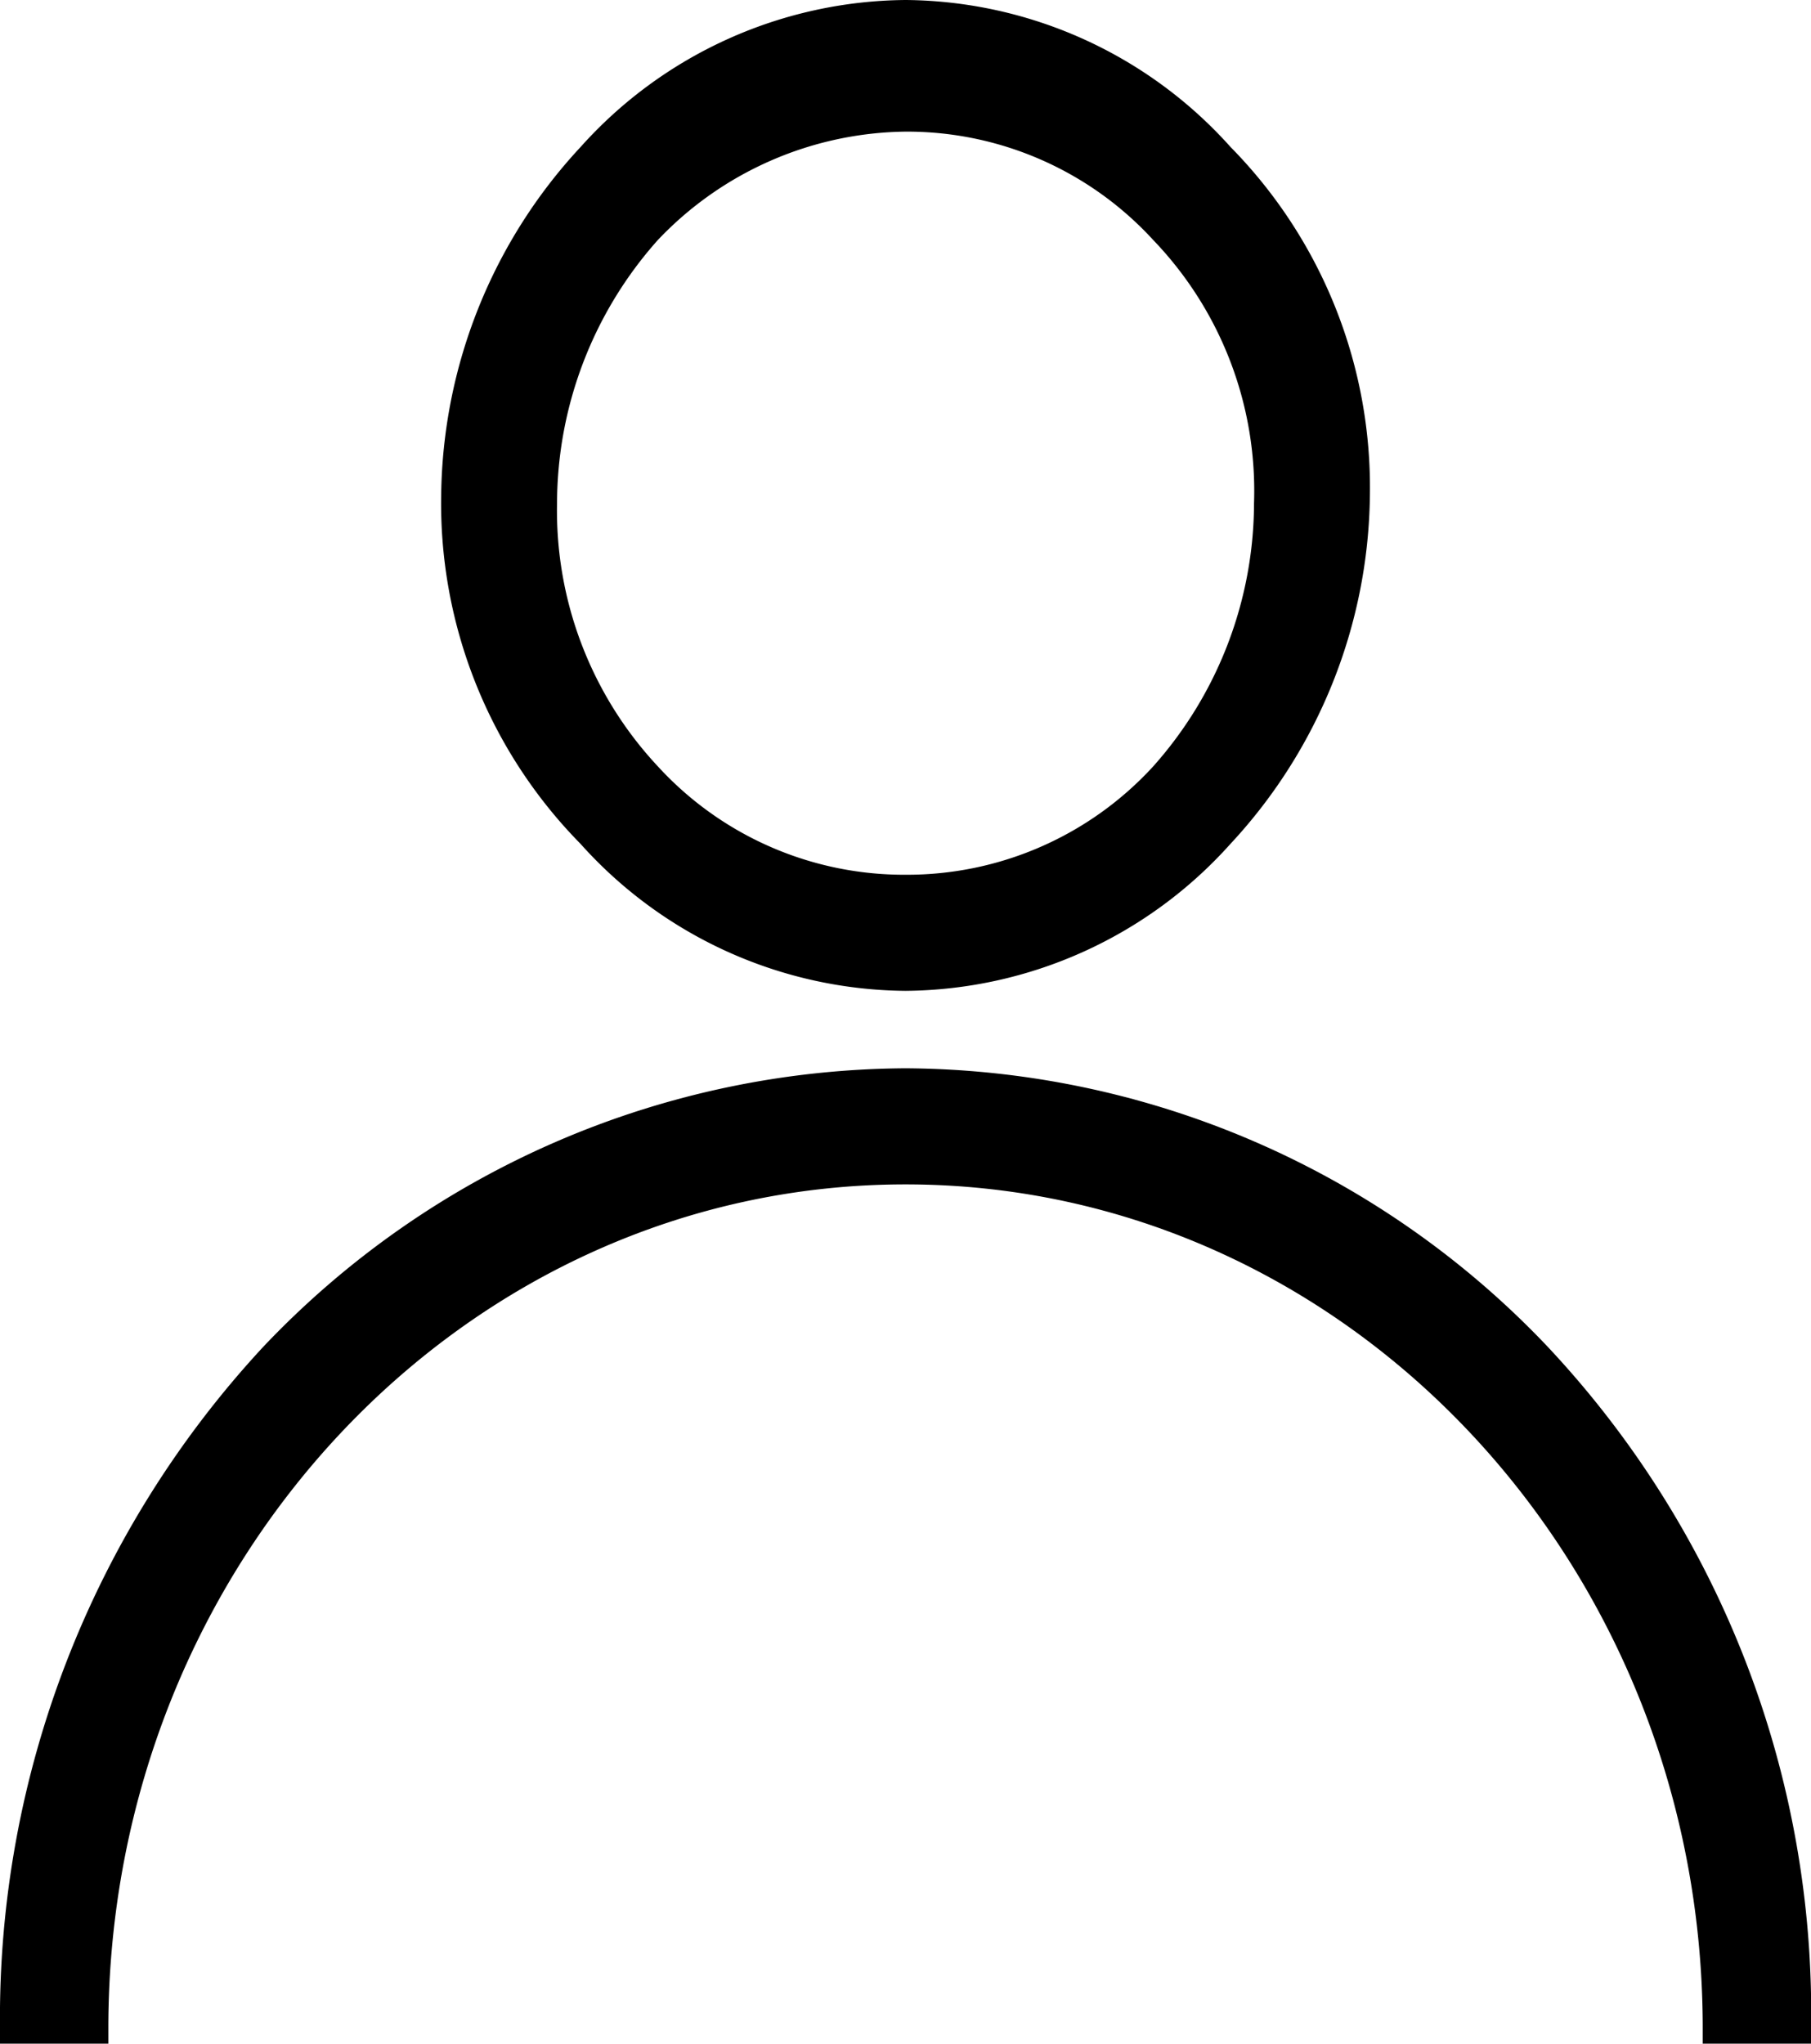
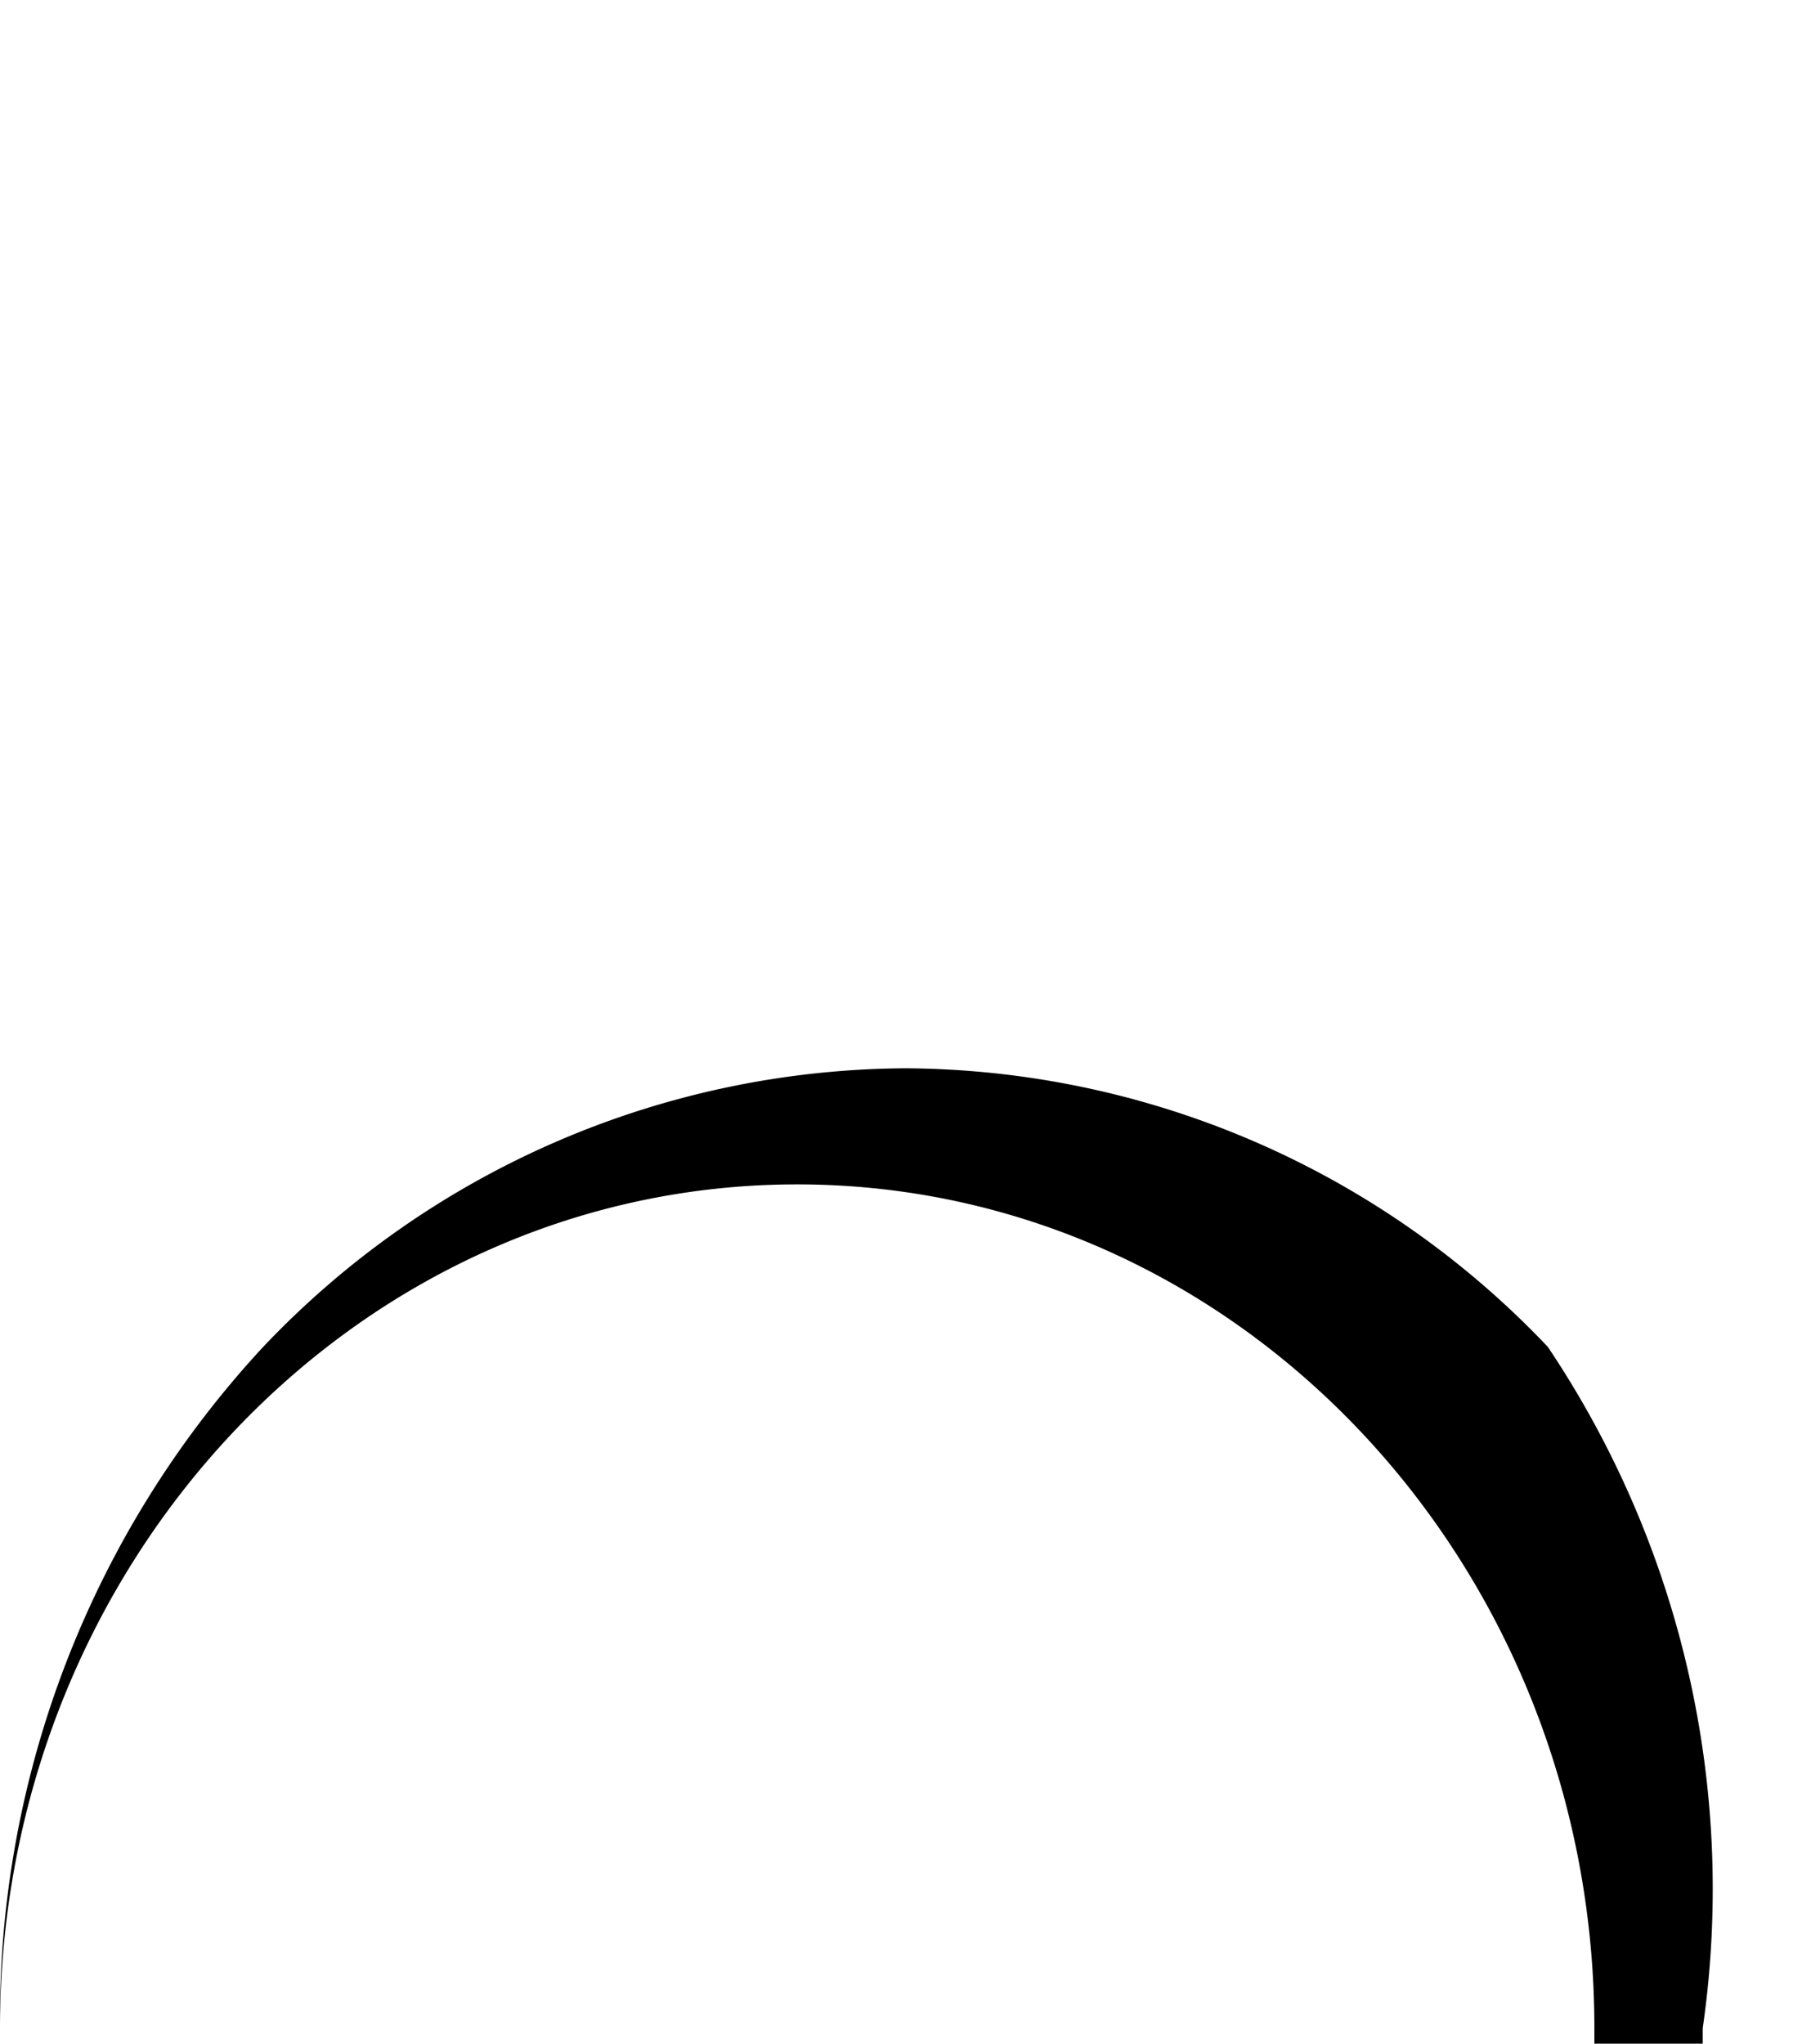
<svg xmlns="http://www.w3.org/2000/svg" width="26.945" height="30.4" viewBox="0 0 26.945 30.4">
  <g transform="translate(35.5 -46)">
-     <path d="M-12.47,63.945A13.261,13.261,0,0,0-22.027,59.8a13.261,13.261,0,0,0-9.558,4.145A14.679,14.679,0,0,0-35.5,74.079v.23h1.612v-.23c0-6.909,5.3-12.552,11.861-12.552s11.861,5.642,11.861,12.552v.23h1.612v-.23A14.476,14.476,0,0,0-12.47,63.945Z" transform="translate(0 2.091)" />
-     <path d="M-22.891,60.739a6.557,6.557,0,0,0,4.836-2.188,7.73,7.73,0,0,0,2.073-5.182,7.217,7.217,0,0,0-2.073-5.182A6.557,6.557,0,0,0-22.891,46a6.557,6.557,0,0,0-4.836,2.188A7.73,7.73,0,0,0-29.8,53.37a7.217,7.217,0,0,0,2.073,5.182A6.557,6.557,0,0,0-22.891,60.739Zm0-1.727A4.967,4.967,0,0,1-26.576,57.4a5.57,5.57,0,0,1-1.5-3.915,5.9,5.9,0,0,1,1.5-3.915,5.159,5.159,0,0,1,3.685-1.612,4.967,4.967,0,0,1,3.685,1.612,5.383,5.383,0,0,1,1.5,3.915,5.9,5.9,0,0,1-1.5,3.915A4.967,4.967,0,0,1-22.891,59.012Z" transform="translate(0.864)" />
+     <path d="M-12.47,63.945A13.261,13.261,0,0,0-22.027,59.8a13.261,13.261,0,0,0-9.558,4.145A14.679,14.679,0,0,0-35.5,74.079v.23v-.23c0-6.909,5.3-12.552,11.861-12.552s11.861,5.642,11.861,12.552v.23h1.612v-.23A14.476,14.476,0,0,0-12.47,63.945Z" transform="translate(0 2.091)" />
  </g>
</svg>